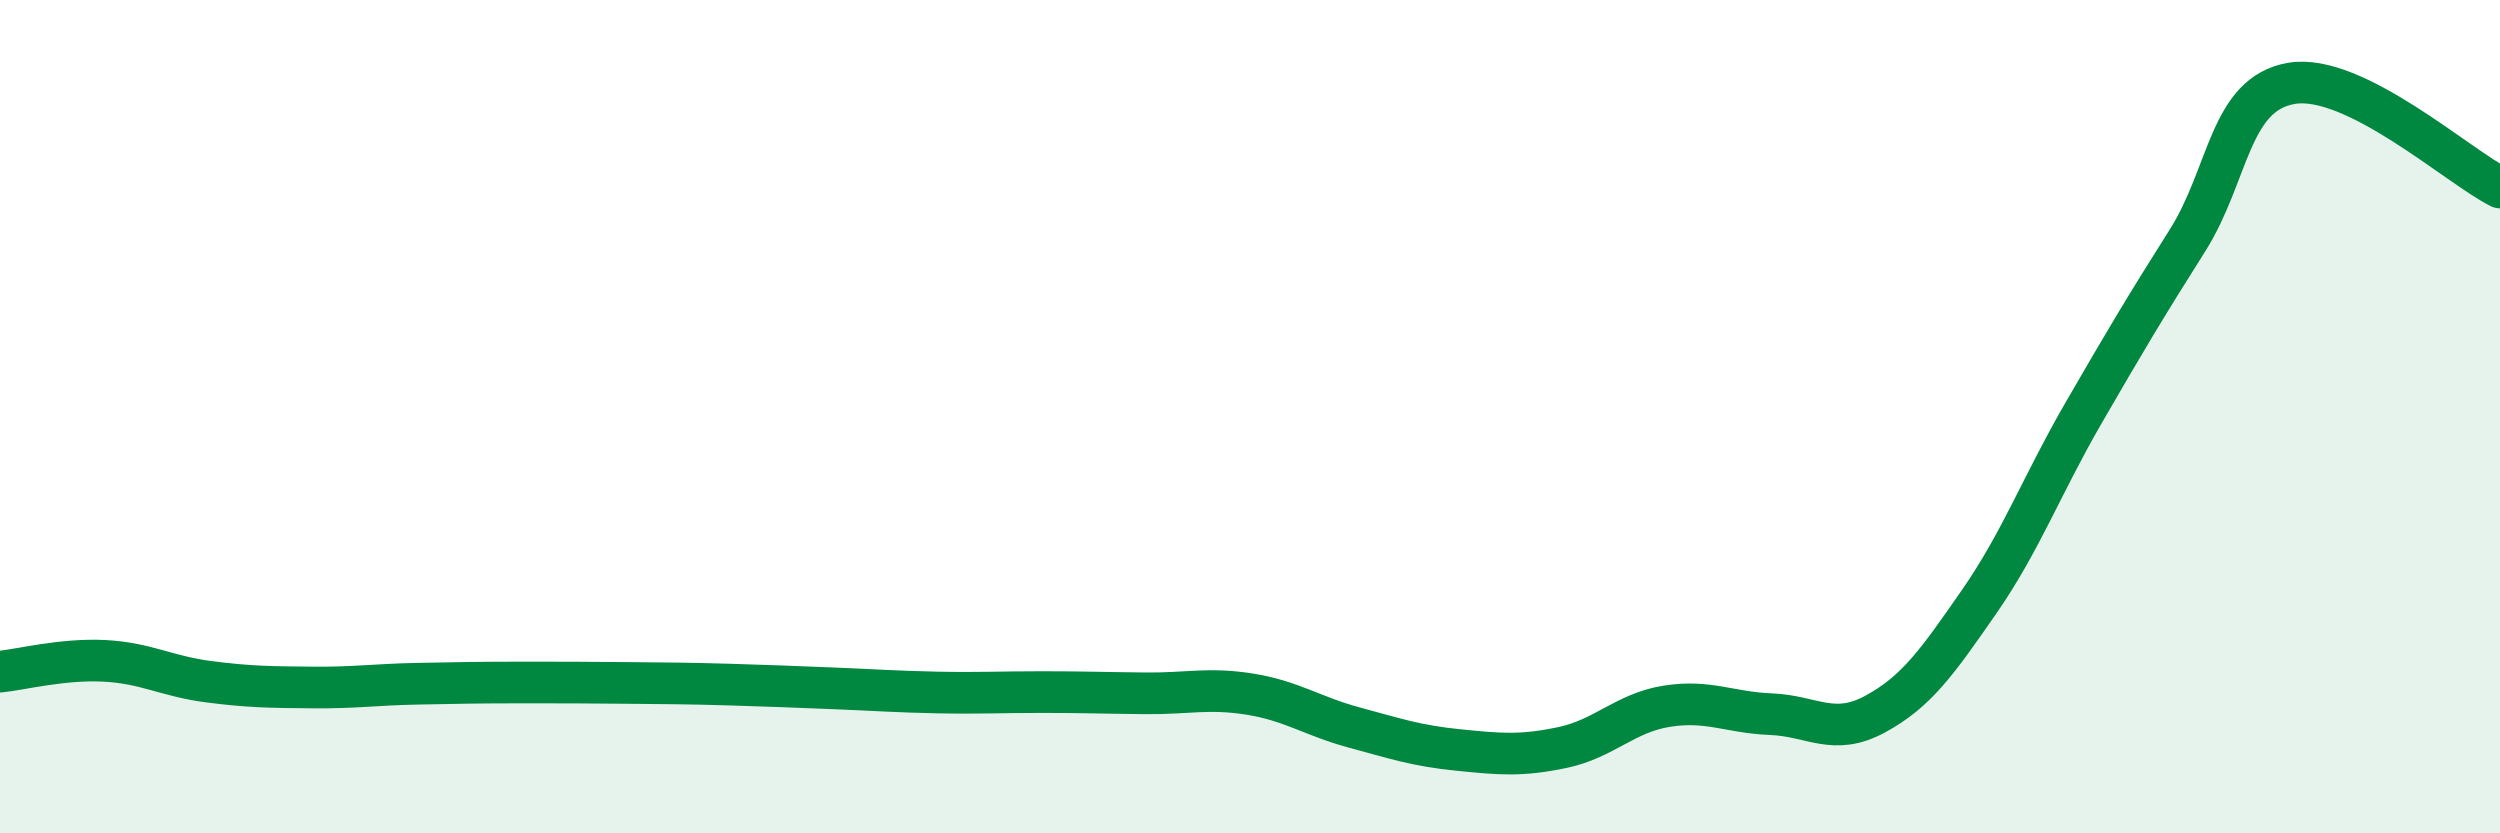
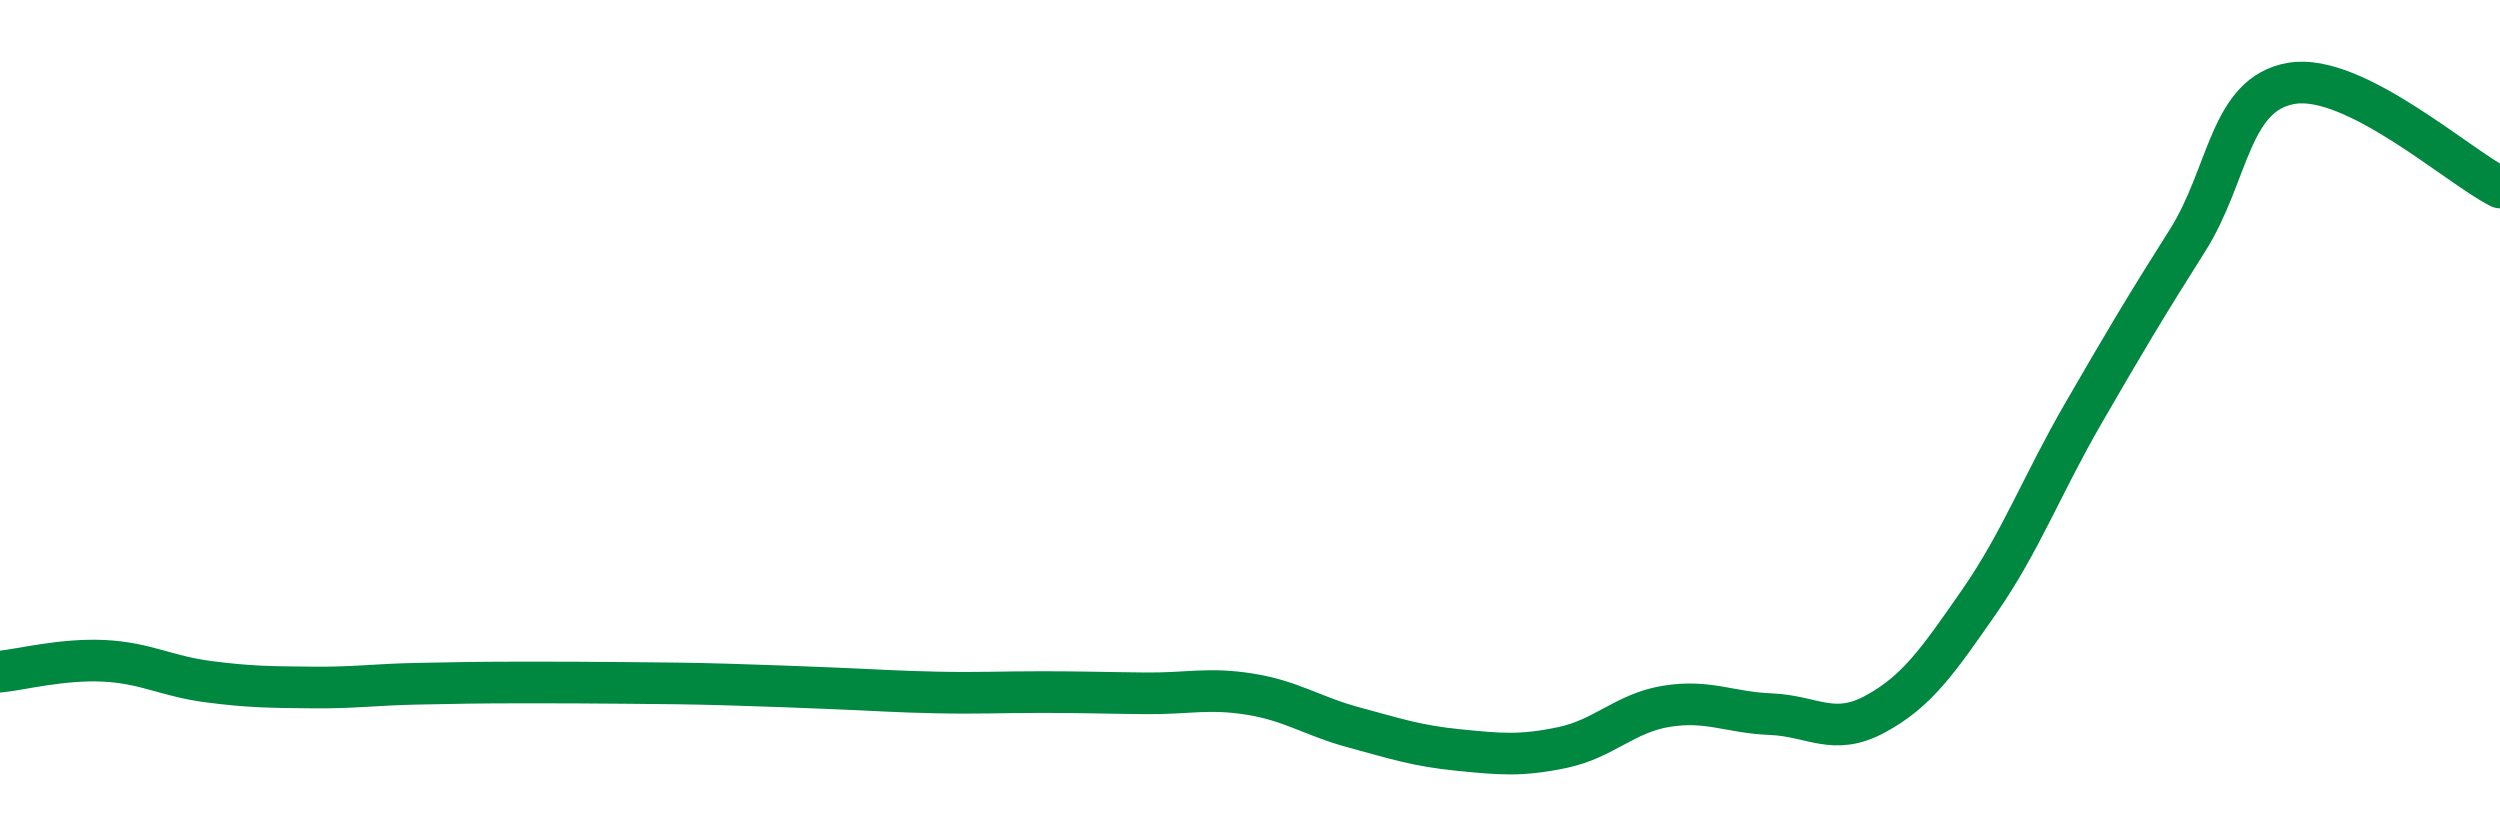
<svg xmlns="http://www.w3.org/2000/svg" width="60" height="20" viewBox="0 0 60 20">
-   <path d="M 0,16.12 C 0.5,16.07 1.5,15.81 2.5,15.86 C 3.5,15.91 4,16.23 5,16.36 C 6,16.49 6.5,16.49 7.5,16.5 C 8.5,16.51 9,16.43 10,16.41 C 11,16.39 11.5,16.38 12.5,16.38 C 13.5,16.38 14,16.38 15,16.39 C 16,16.4 16.5,16.4 17.5,16.43 C 18.5,16.46 19,16.48 20,16.52 C 21,16.56 21.5,16.6 22.5,16.62 C 23.5,16.64 24,16.61 25,16.61 C 26,16.61 26.5,16.63 27.5,16.64 C 28.5,16.65 29,16.5 30,16.66 C 31,16.82 31.5,17.19 32.5,17.46 C 33.5,17.73 34,17.9 35,18 C 36,18.1 36.5,18.15 37.5,17.94 C 38.5,17.73 39,17.11 40,16.95 C 41,16.79 41.5,17.1 42.5,17.14 C 43.5,17.18 44,17.68 45,17.14 C 46,16.6 46.5,15.88 47.5,14.44 C 48.5,13 49,11.65 50,9.92 C 51,8.19 51.5,7.35 52.5,5.77 C 53.5,4.19 53.5,2.25 55,2 C 56.5,1.75 59,4 60,4.5L60 20L0 20Z" fill="#008740" opacity="0.1" stroke-linecap="round" stroke-linejoin="round" />
  <path d="M 0,16.12 C 0.5,16.07 1.5,15.81 2.5,15.86 C 3.5,15.91 4,16.23 5,16.36 C 6,16.49 6.5,16.49 7.5,16.5 C 8.5,16.51 9,16.43 10,16.41 C 11,16.39 11.5,16.38 12.5,16.38 C 13.5,16.38 14,16.38 15,16.39 C 16,16.4 16.5,16.4 17.5,16.43 C 18.5,16.46 19,16.48 20,16.52 C 21,16.56 21.5,16.6 22.5,16.62 C 23.5,16.64 24,16.61 25,16.61 C 26,16.61 26.5,16.63 27.5,16.64 C 28.5,16.65 29,16.5 30,16.66 C 31,16.82 31.5,17.19 32.5,17.46 C 33.5,17.73 34,17.9 35,18 C 36,18.1 36.5,18.15 37.5,17.94 C 38.5,17.73 39,17.11 40,16.95 C 41,16.79 41.5,17.1 42.5,17.14 C 43.5,17.18 44,17.68 45,17.14 C 46,16.6 46.5,15.88 47.5,14.44 C 48.5,13 49,11.65 50,9.92 C 51,8.19 51.5,7.35 52.5,5.77 C 53.5,4.19 53.5,2.25 55,2 C 56.5,1.75 59,4 60,4.5" stroke="#008740" stroke-width="1" fill="none" stroke-linecap="round" stroke-linejoin="round" />
</svg>